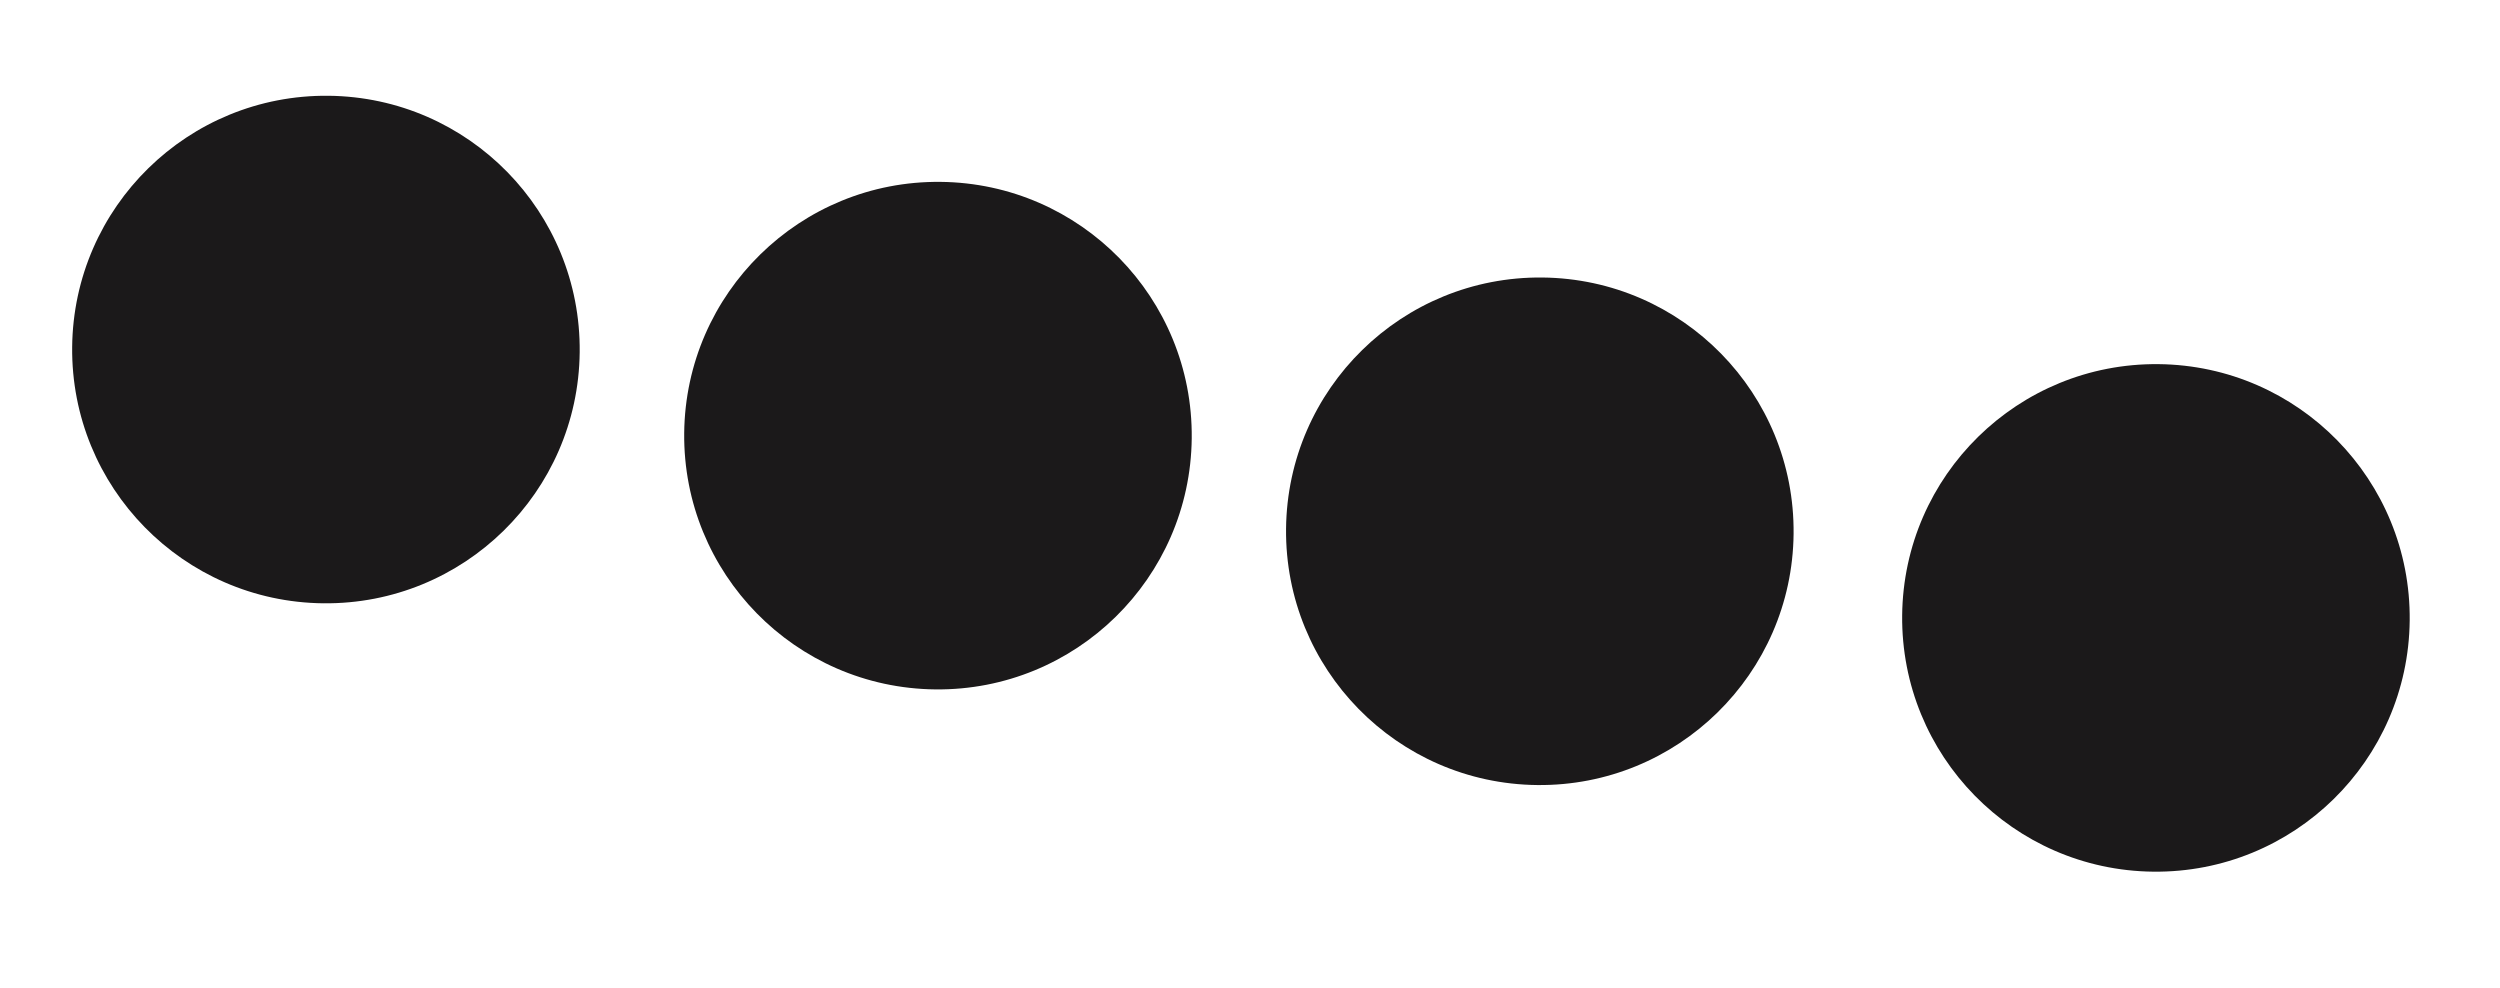
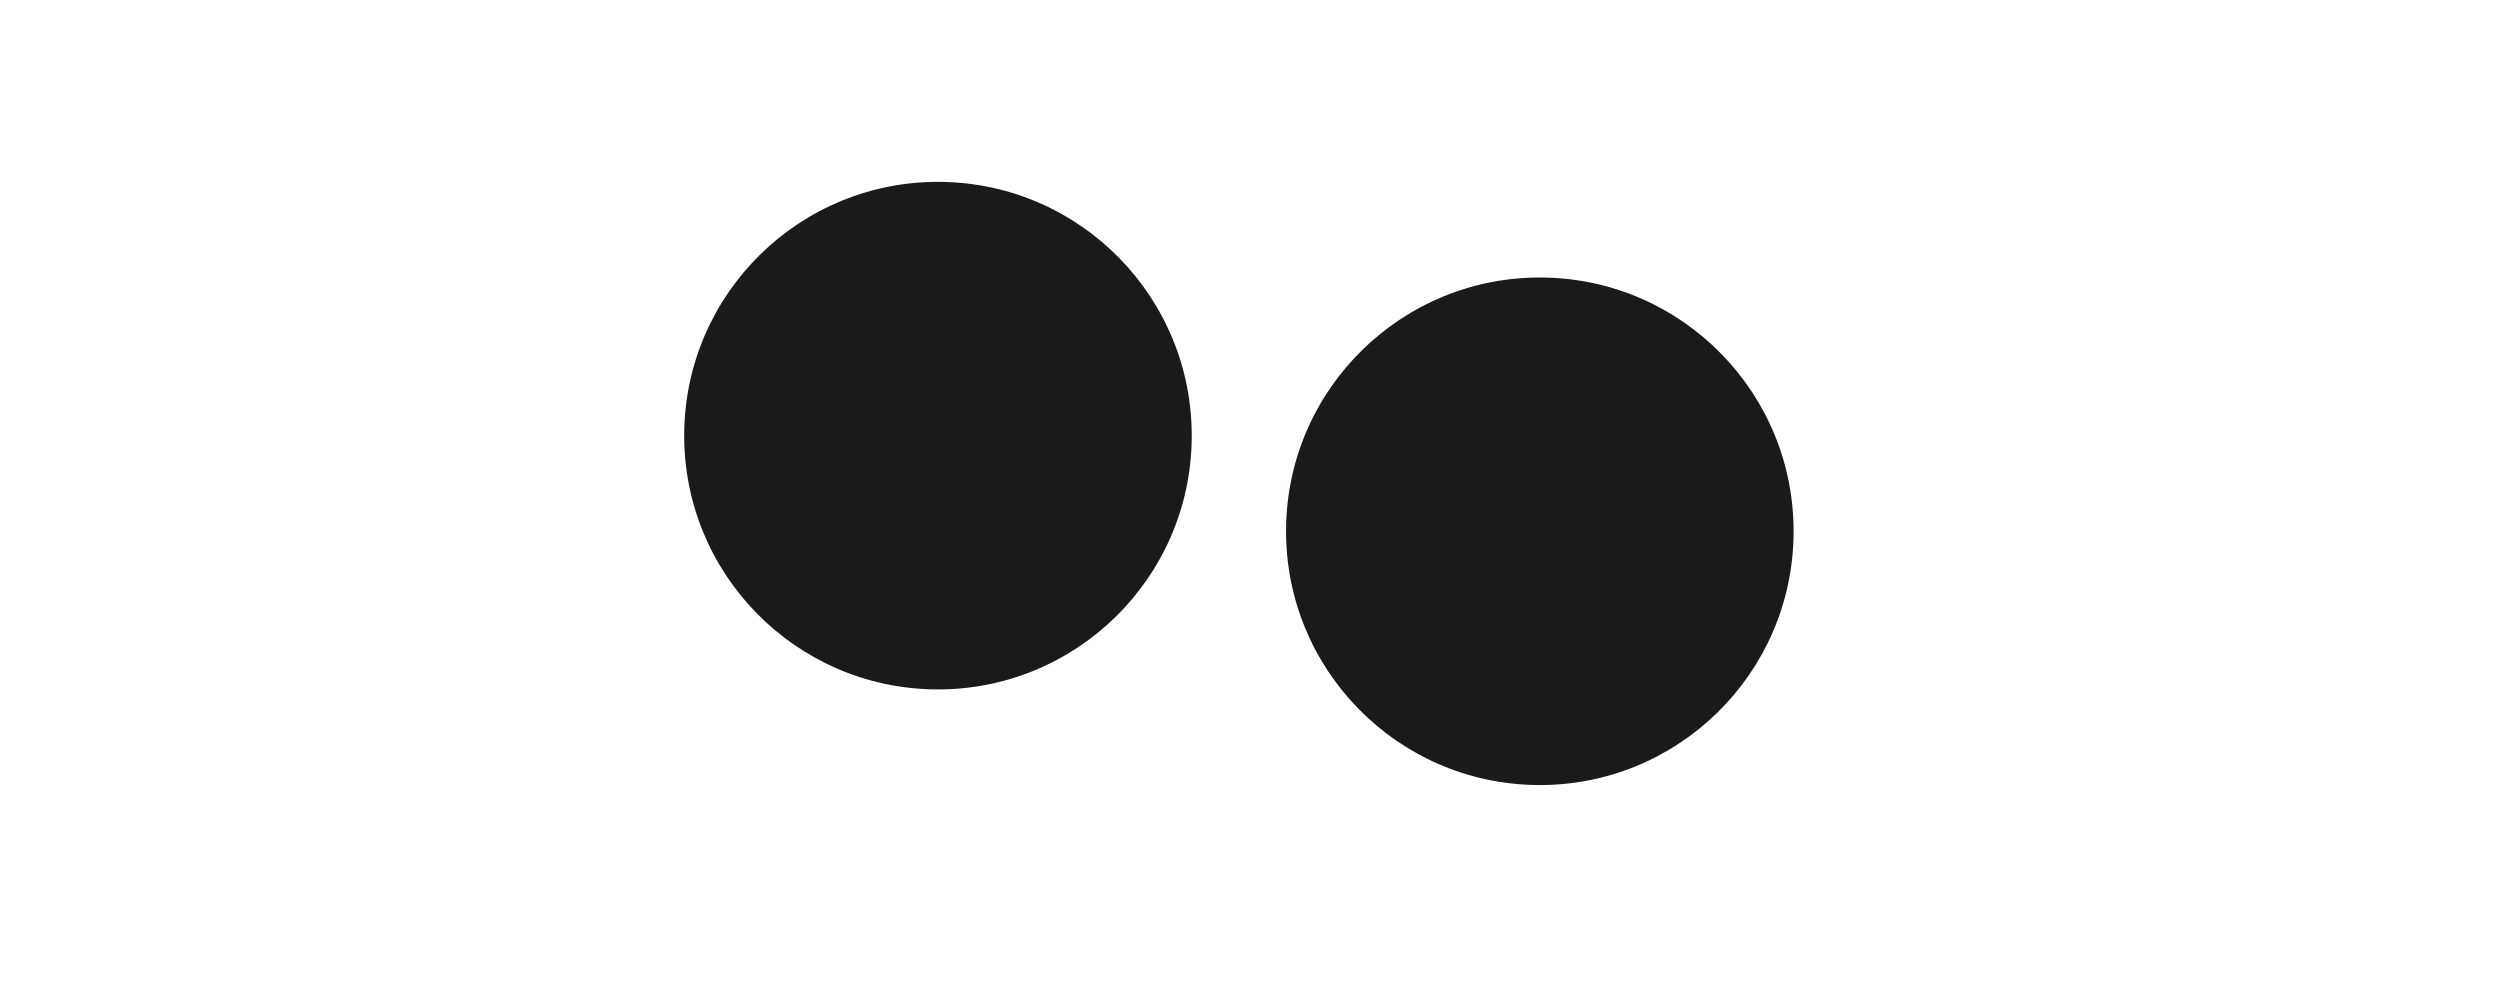
<svg xmlns="http://www.w3.org/2000/svg" width="43" height="17" viewBox="0 0 43 17" fill="none">
-   <circle cx="5.606" cy="6.012" r="4.365" transform="rotate(0.582 5.606 6.012)" fill="#1B191A" />
  <circle cx="16.133" cy="7.493" r="4.365" transform="rotate(0.582 16.133 7.493)" fill="#1B191A" />
  <circle cx="26.485" cy="9.138" r="4.365" transform="rotate(0.582 26.485 9.138)" fill="#1B191A" />
-   <circle cx="37.082" cy="10.628" r="4.365" transform="rotate(0.582 37.082 10.628)" fill="#1B191A" />
</svg>